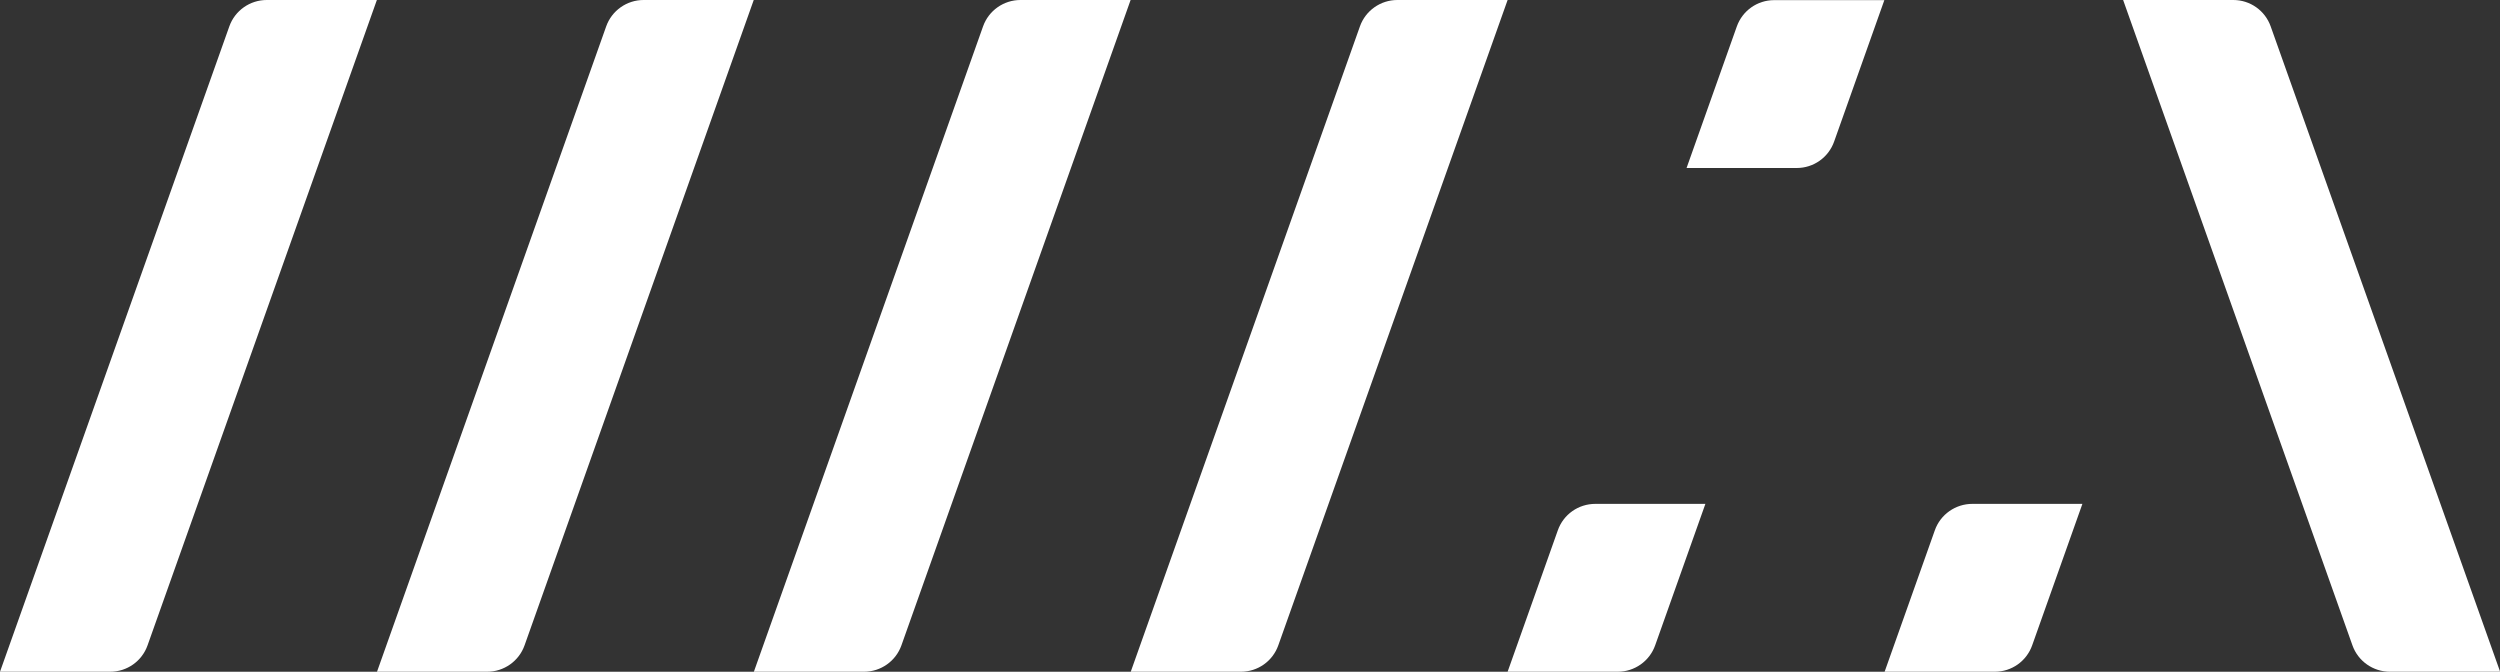
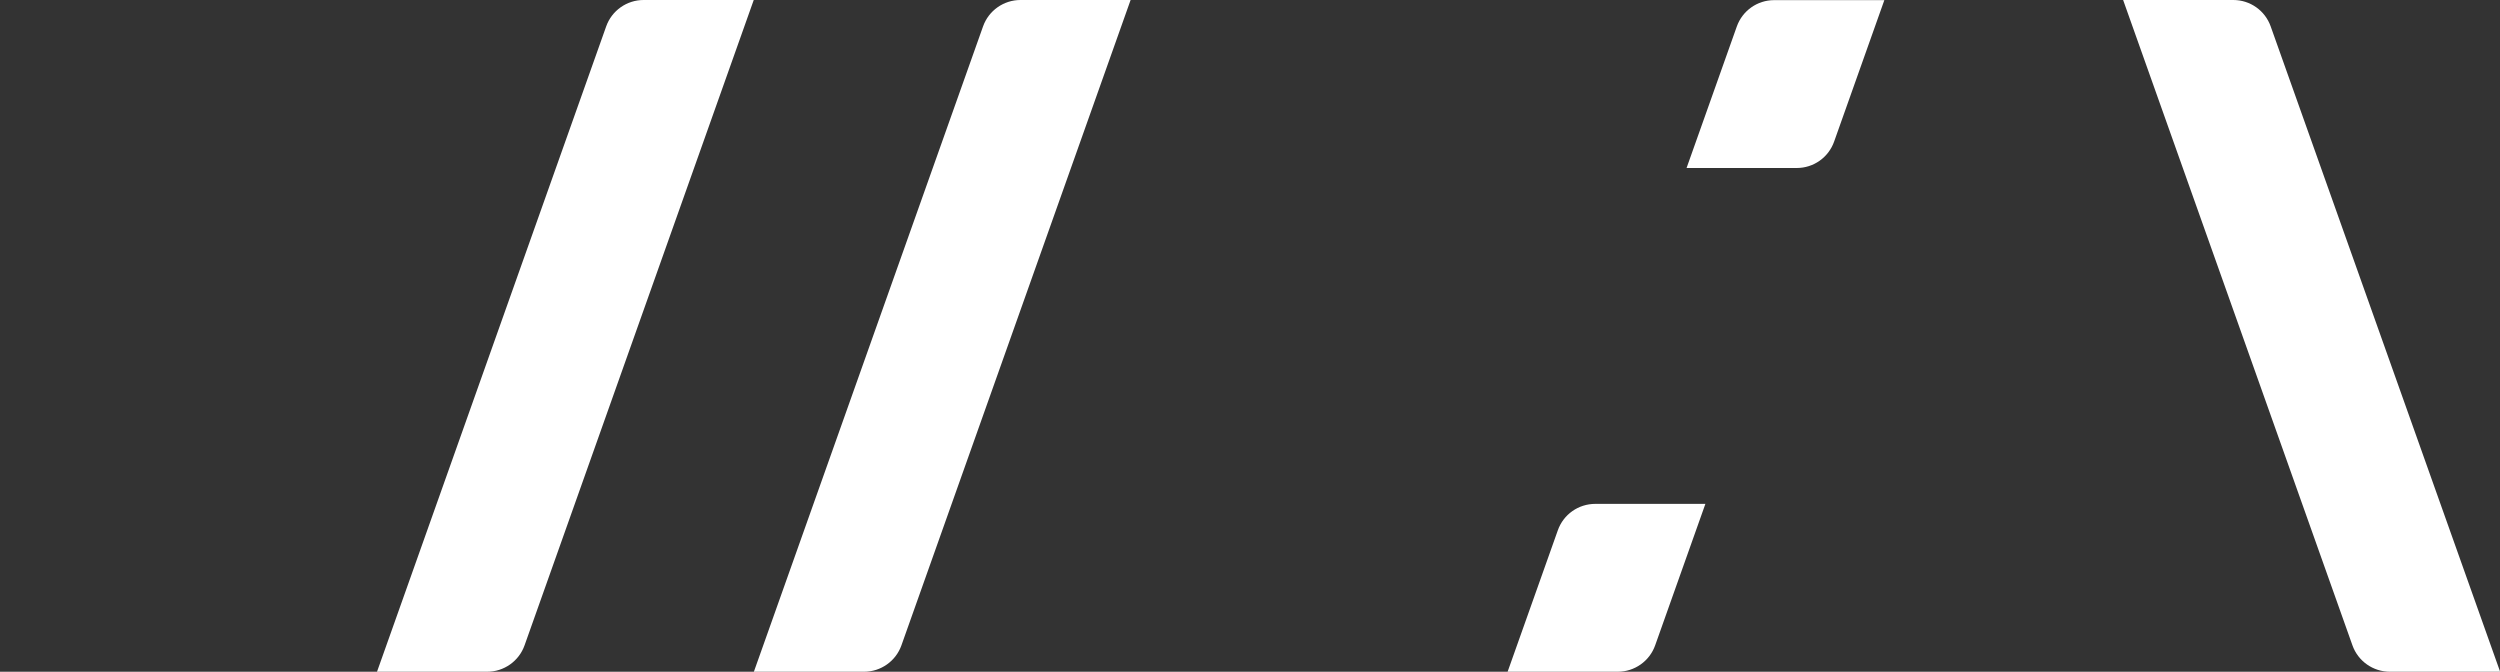
<svg xmlns="http://www.w3.org/2000/svg" version="1.1" id="Livello_1" x="0px" y="0px" viewBox="0 0 1872 503" style="enable-background:new 0 0 1872 503;" xml:space="preserve">
  <rect x="0" y="0" width="1872" height="503" fill="#333333" stroke="none" />
  <style type="text/css">
	.st0{fill-rule:evenodd;clip-rule:evenodd;fill:#ffffff;}
	.st1{fill-rule:evenodd;clip-rule:evenodd;fill:#ffffff;}
	.st2{fill-rule:evenodd;clip-rule:evenodd;fill:#ffffff;}
</style>
  <g id="Raggruppa-340" transform="translate(24 24)">
-     <path id="Tracciato-25" class="st0" d="M258.2-24L86.5,459.2c-4.2,11.9-15.4,19.8-28,19.8H-24L147.7-4.2   c4.2-11.9,15.5-19.8,28-19.8H258.2L258.2-24z" />
    <path id="Tracciato-26" class="st0" d="M540.4-24L368.8,459.2c-4.2,11.9-15.5,19.8-28,19.8h-82.5L429.9-4.2   c4.2-11.9,15.5-19.8,28-19.8H540.4L540.4-24z" />
    <path id="Tracciato-27" class="st0" d="M822.6-24L651,459.2c-4.2,11.9-15.5,19.8-28,19.8h-82.5L712.1-4.2   c4.2-11.9,15.5-19.8,28-19.8H822.6L822.6-24z" />
-     <path id="Tracciato-28" class="st1" d="M1104.9-24L933.2,459.2c-4.2,11.9-15.4,19.8-28,19.8h-82.5L994.3-4.2   c4.2-11.9,15.5-19.8,28-19.8H1104.9L1104.9-24z" />
    <path id="Tracciato-29" class="st1" d="M1253,353.3l-37.6,105.9c-4.2,11.9-15.5,19.8-28,19.8h-82.5l37.6-105.9   c4.2-11.9,15.4-19.8,28.1-19.8H1253L1253,353.3z" />
-     <path id="Tracciato-30" class="st2" d="M1535.3,353.3l-37.6,105.9c-4.2,11.9-15.4,19.8-28,19.8h-82.5l37.6-105.9   c4.2-11.9,15.5-19.8,28.1-19.8H1535.3L1535.3,353.3z" />
    <path id="Tracciato-31" class="st1" d="M1349.4,82c-4.2,11.9-15.4,19.8-28,19.8h-82.5l37.6-105.9c4.2-11.9,15.4-19.8,28-19.8h82.5   L1349.4,82L1349.4,82z" />
    <path id="Tracciato-32" class="st2" d="M1565.8-24l171.7,483.2c4.2,11.9,15.5,19.8,28.1,19.8h82.5L1676.3-4.2   c-4.2-11.9-15.4-19.8-28-19.8H1565.8L1565.8-24z" />
  </g>
</svg>